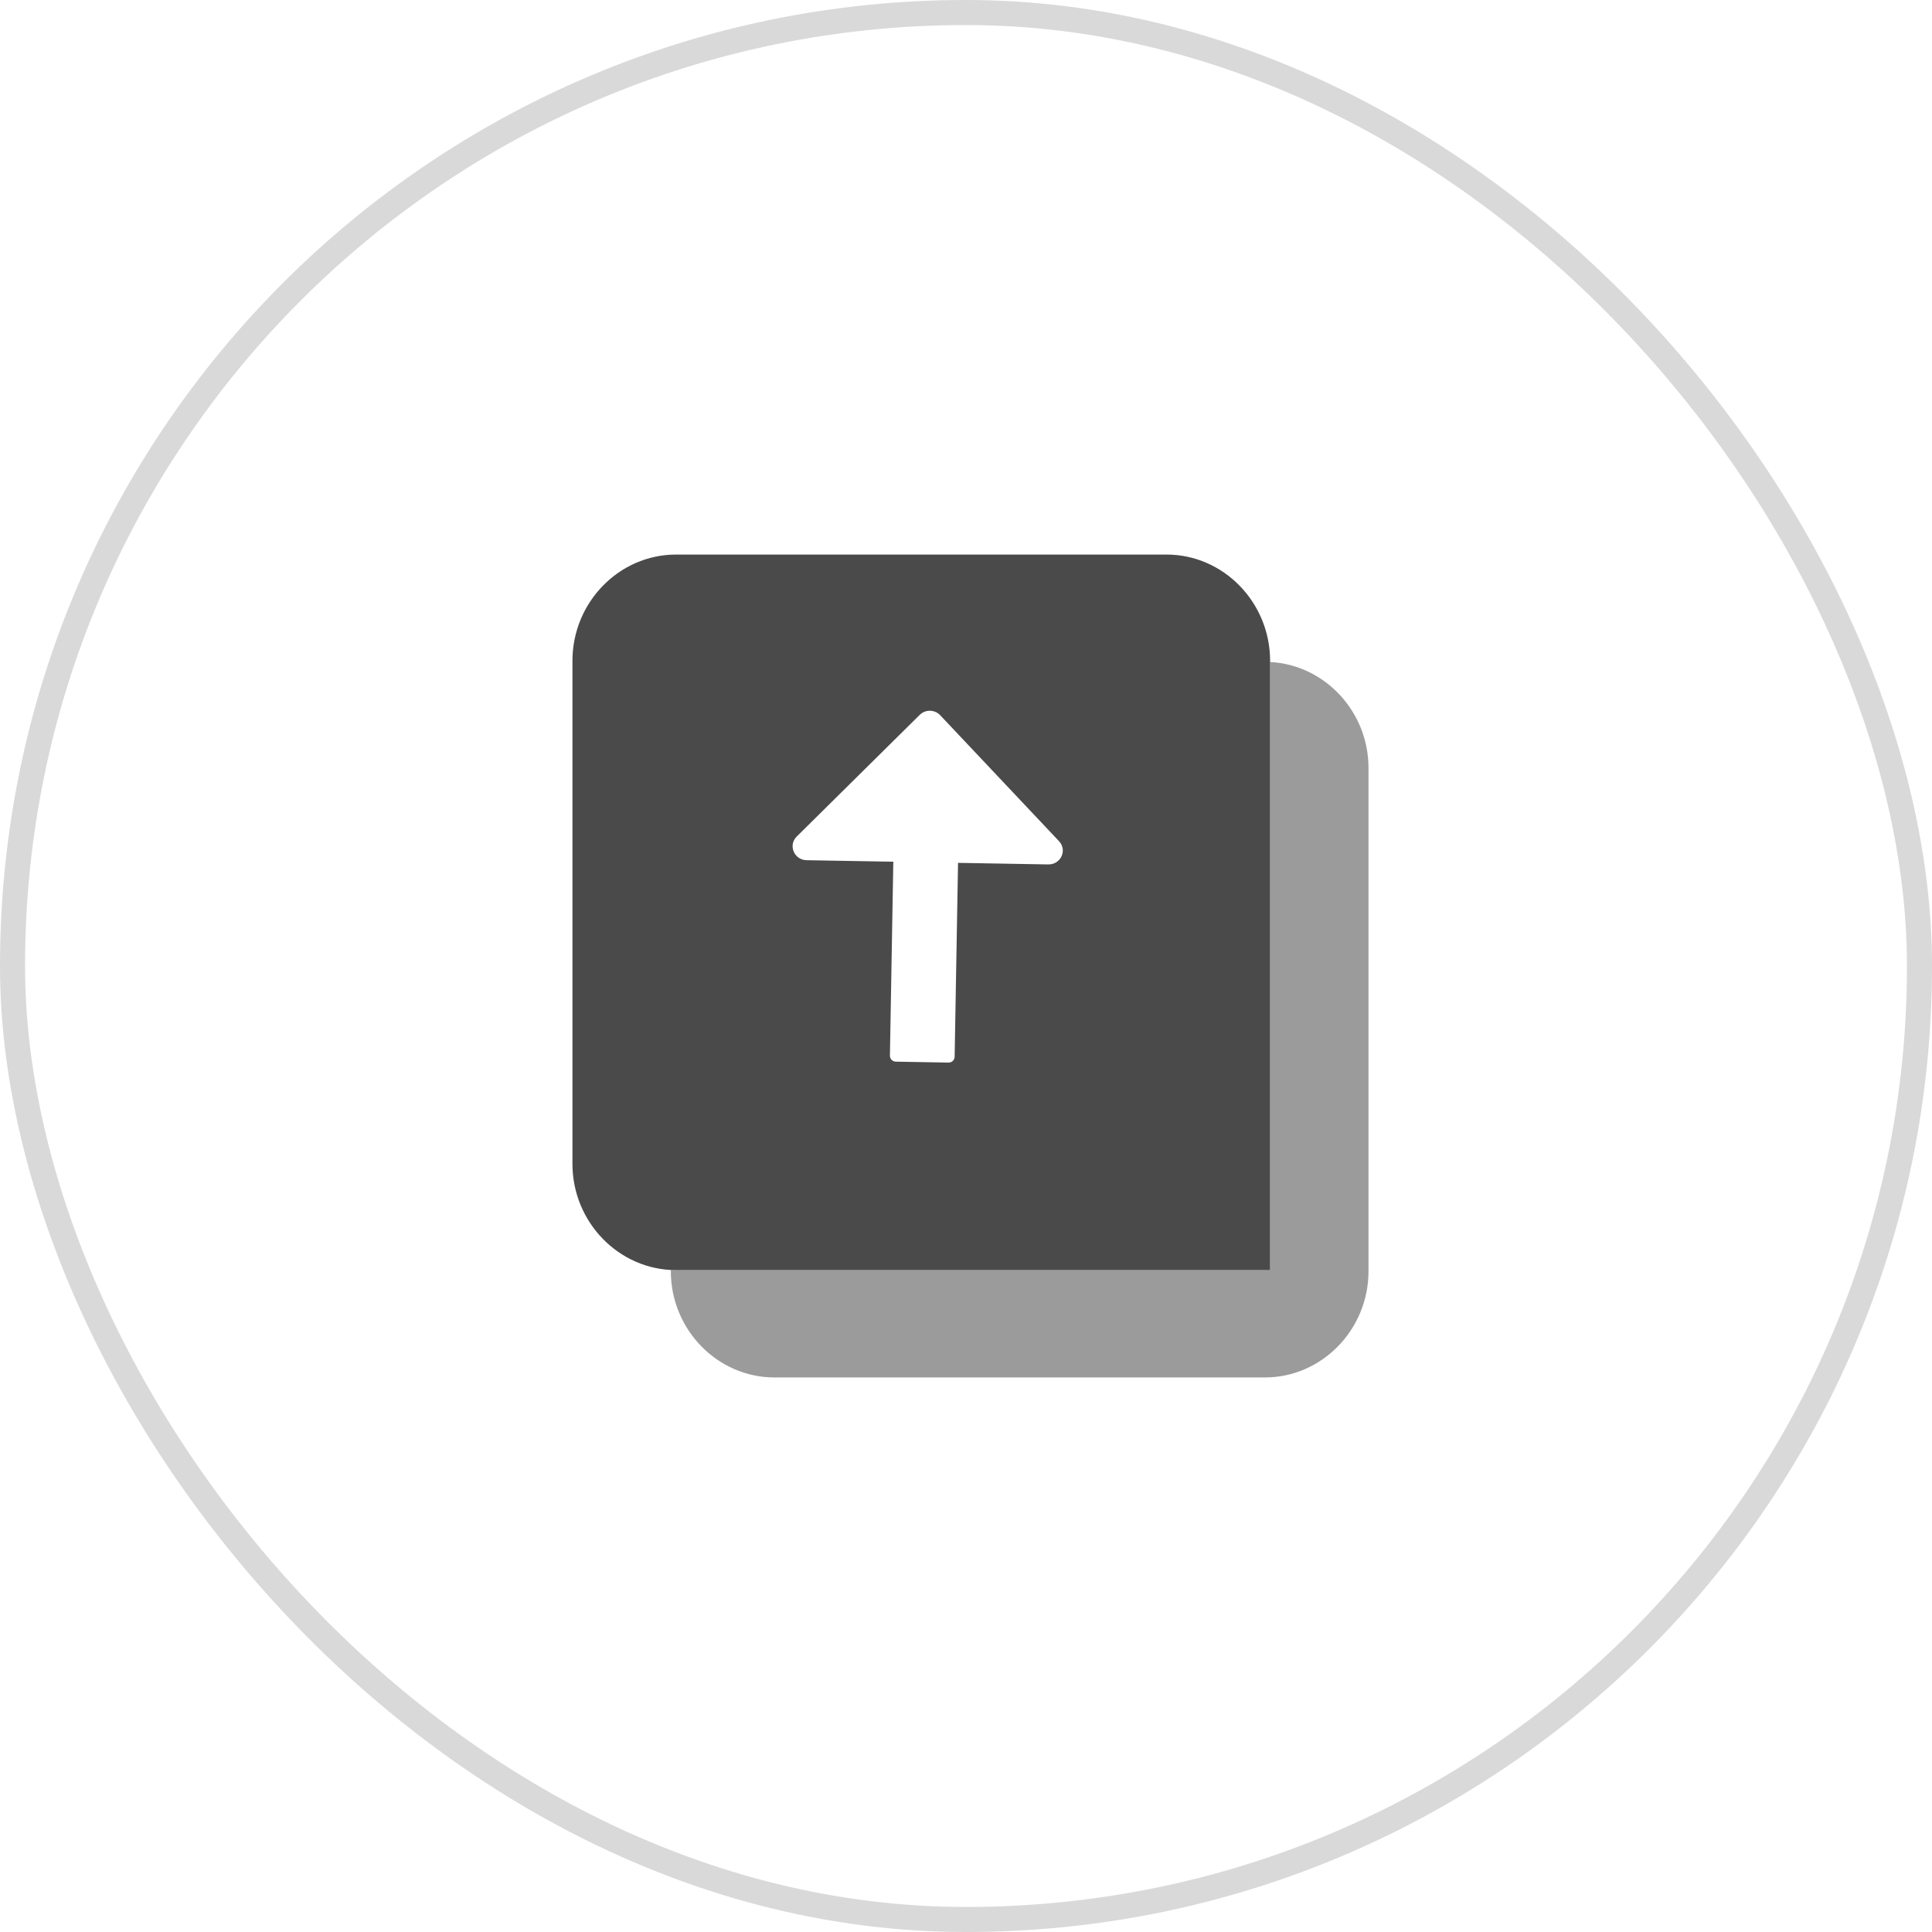
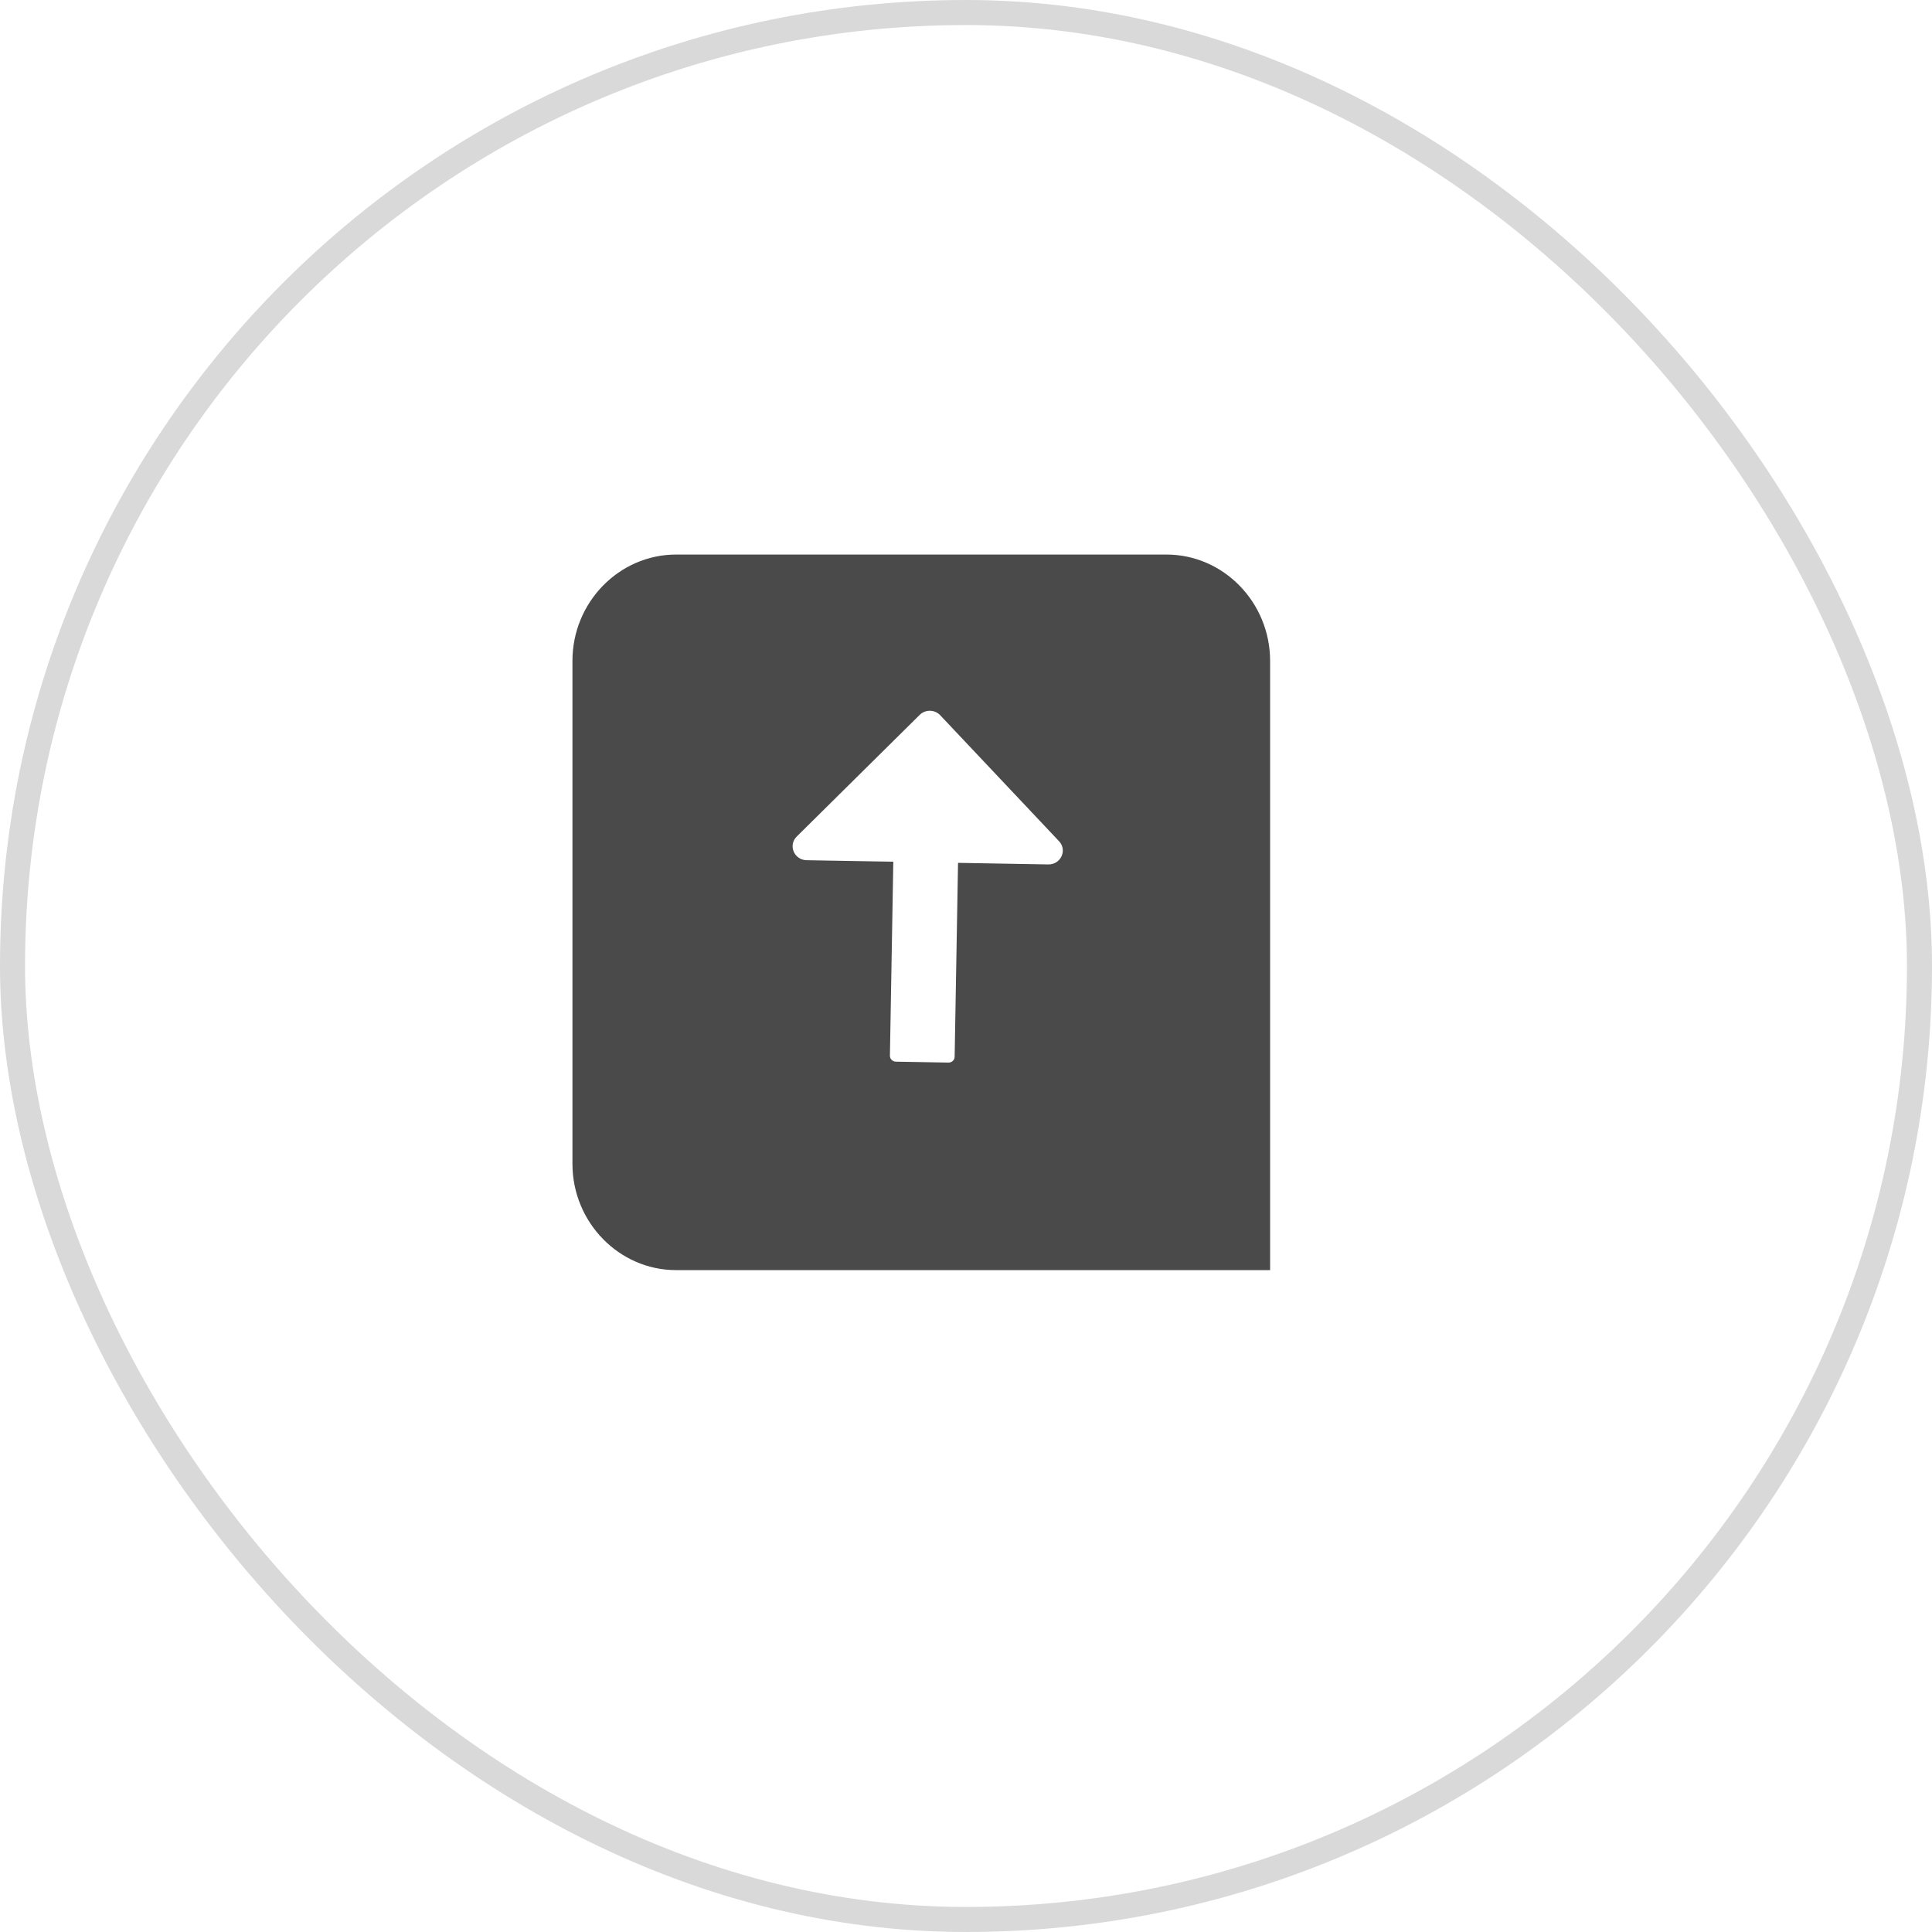
<svg xmlns="http://www.w3.org/2000/svg" width="108px" height="108px" viewBox="0 0 108 108" version="1.1">
  <title>仓储-图标4</title>
  <desc>Created with Sketch.</desc>
  <g id="页面-2" stroke="none" stroke-width="1" fill="none" fill-rule="evenodd">
    <g id="编组-13">
      <rect id="矩形" stroke="#D9D9D9" stroke-width="1.4" x="0.7" y="0.7" width="106.6" height="106.6" rx="53.3" />
      <g id="入库-(1)" transform="translate(32, 31)" fill-rule="nonzero">
-         <path d="M39.001,6.007 C42.051,6.163 44.505,8.775 44.5,11.94 L44.5,11.94 L44.5,40.06 C44.5,43.324 41.896,46 38.708,46 L38.708,46 L11.292,46 C8.109,46 5.5,43.329 5.5,40.06 L5.5,40.06 L5.5,39.992 C5.597,39.997 5.694,40 5.792,40 L39,40 Z" id="形状结合" fill="#9B9B9B" />
        <path d="M33.208,2.84217094e-14 C36.396,2.84217094e-14 39,2.676 39,5.946 L39,5.946 L39,40 L5.792,40 C2.609,40 -2.84217094e-14,37.329 -2.84217094e-14,34.06 L-2.84217094e-14,34.06 L-2.84217094e-14,5.94 C-2.84217094e-14,2.676 2.604,2.84217094e-14 5.792,2.84217094e-14 L5.792,2.84217094e-14 Z M20.563,8.987 C20.257,8.656 19.731,8.647 19.413,8.961 L19.413,8.961 L12.535,15.766 C12.048,16.25 12.393,17.074 13.09,17.086 L13.09,17.086 L17.937,17.17 L17.747,28.011 C17.744,28.194 17.893,28.344 18.08,28.347 L18.08,28.347 L21.021,28.399 C21.209,28.402 21.362,28.257 21.365,28.075 L21.365,28.075 L21.555,17.234 L26.599,17.322 C27.301,17.334 27.675,16.523 27.199,16.022 L27.199,16.022 Z" id="形状结合" fill="#4A4A4A" />
      </g>
    </g>
  </g>
</svg>